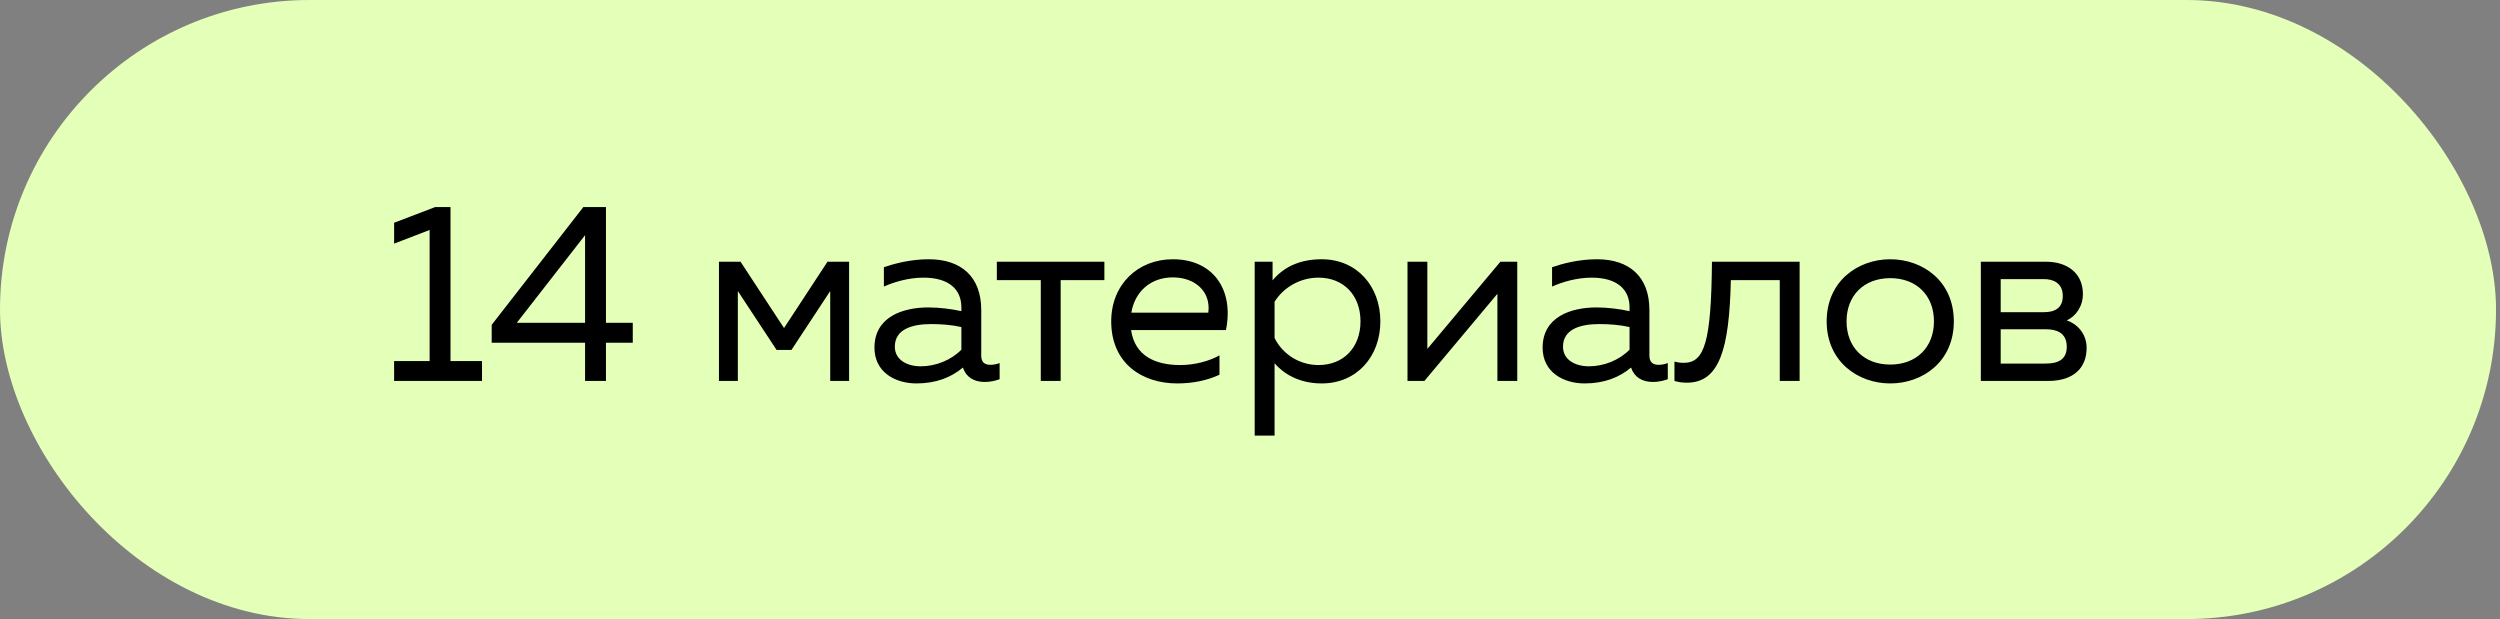
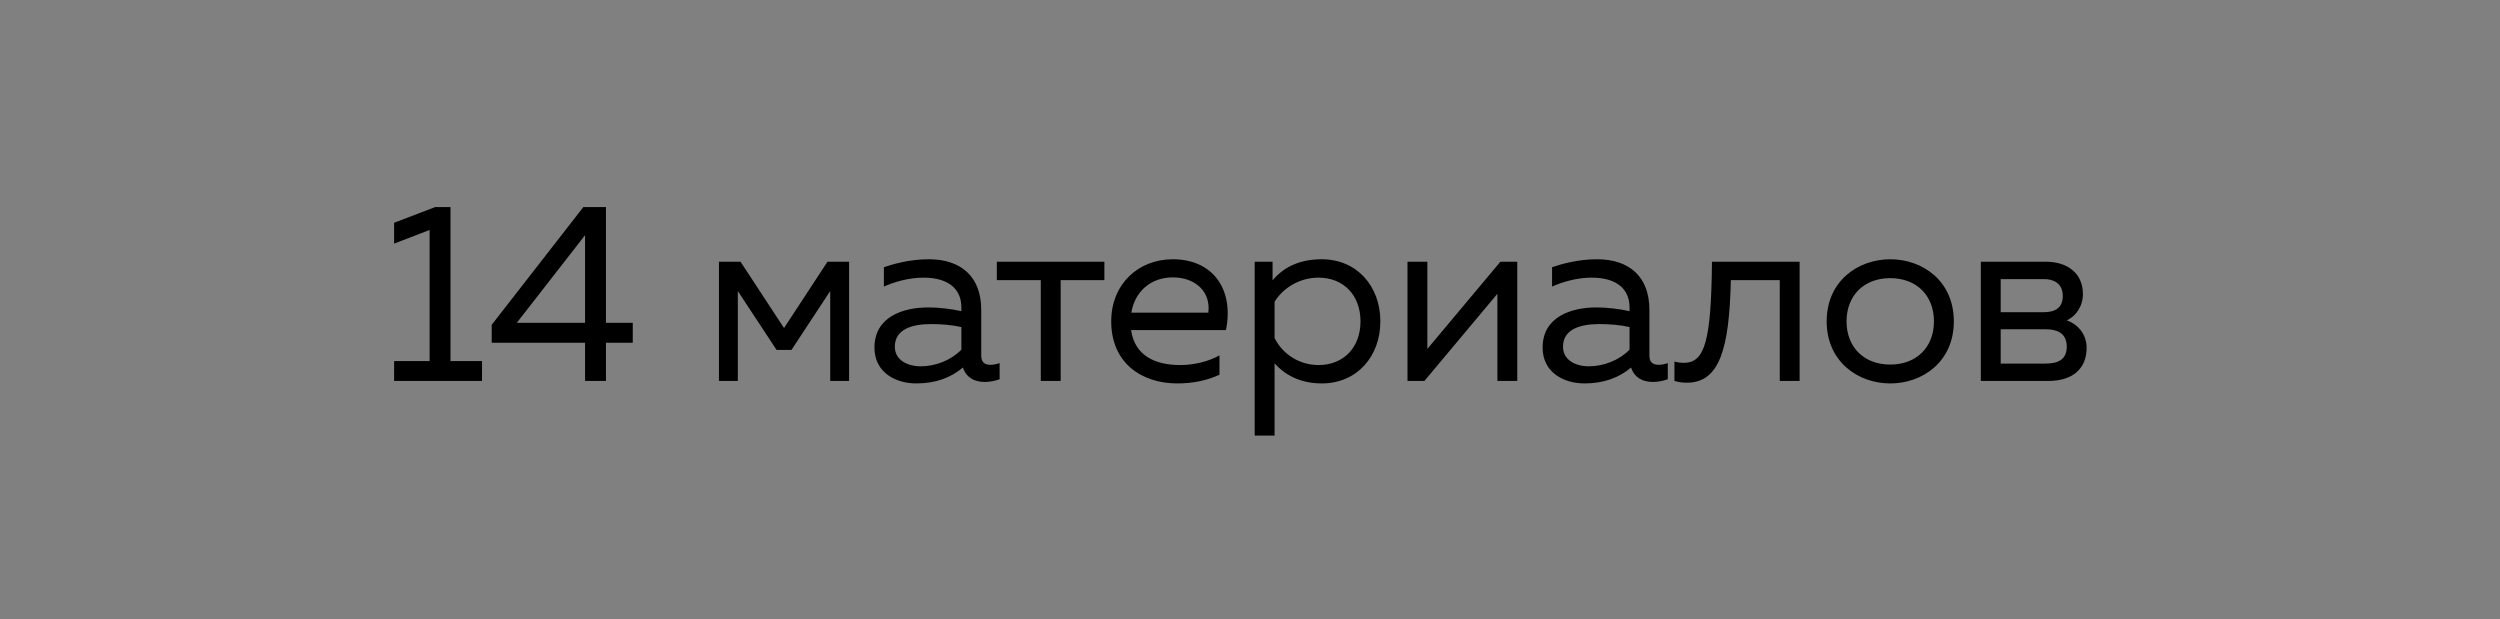
<svg xmlns="http://www.w3.org/2000/svg" width="105" height="26" viewBox="0 0 105 26" fill="none">
  <rect x="0" y="0" width="105" height="26" fill="#808080" stroke="none" />
-   <rect width="104.833" height="26" rx="13" fill="#E4FFB7" />
  <path d="M16.553 16V15.165H18.044V9.658L16.553 10.232V9.356L18.274 8.698H18.921V15.165H20.245V16H16.553ZM24.573 16V14.394H20.651V13.643L24.5 8.698H25.45V13.559H26.576V14.394H25.45V16H24.573ZM21.705 13.559H24.573V9.877L21.705 13.559ZM30.196 16V10.993H31.103L32.929 13.778L34.754 10.993H35.662V16H34.869V12.224L33.242 14.696H32.616L30.989 12.224V16H30.196ZM41.358 16.042C40.91 16.042 40.576 15.844 40.441 15.437C39.95 15.854 39.304 16.104 38.49 16.104C37.603 16.104 36.727 15.635 36.727 14.602C36.727 13.309 37.916 12.912 38.991 12.912C39.429 12.912 39.961 12.975 40.378 13.069V12.912C40.378 12.162 39.867 11.661 38.782 11.661C38.177 11.661 37.562 11.838 37.123 12.036V11.223C37.52 11.087 38.208 10.889 39.011 10.889C40.367 10.889 41.212 11.619 41.212 13.017V14.936C41.212 15.197 41.338 15.322 41.598 15.322C41.724 15.322 41.838 15.301 41.984 15.249V15.927C41.786 16 41.567 16.042 41.358 16.042ZM37.583 14.561C37.583 15.124 38.114 15.385 38.667 15.385C39.293 15.385 39.94 15.134 40.378 14.686V13.736C39.971 13.643 39.512 13.611 39.105 13.611C38.302 13.611 37.583 13.83 37.583 14.561ZM43.713 16V11.765H41.867V10.993H46.384V11.765H44.548V16H43.713ZM49.445 16.104C47.964 16.104 46.671 15.259 46.671 13.497C46.671 11.953 47.787 10.889 49.258 10.889C50.958 10.889 51.834 12.172 51.49 13.862H47.505C47.662 14.957 48.538 15.332 49.57 15.332C50.186 15.332 50.791 15.165 51.218 14.926V15.739C50.697 15.979 50.102 16.104 49.445 16.104ZM47.516 13.132H50.749C50.864 12.235 50.186 11.65 49.258 11.65C48.319 11.65 47.662 12.255 47.516 13.132ZM55.514 16.104C54.533 16.104 53.897 15.677 53.532 15.259V18.295H52.697V10.993H53.448V11.776C53.959 11.16 54.669 10.889 55.514 10.889C56.984 10.889 57.975 12.015 57.975 13.497C57.975 14.978 56.984 16.104 55.514 16.104ZM53.532 14.195C53.876 14.894 54.596 15.332 55.378 15.332C56.432 15.332 57.141 14.592 57.141 13.497C57.141 12.401 56.432 11.661 55.378 11.661C54.617 11.661 53.918 12.057 53.532 12.673V14.195ZM59.115 16V10.993H59.949V14.654L63.016 10.993H63.725V16H62.891V12.339L59.824 16H59.115ZM69.422 16.042C68.973 16.042 68.639 15.844 68.504 15.437C68.013 15.854 67.367 16.104 66.553 16.104C65.666 16.104 64.79 15.635 64.79 14.602C64.79 13.309 65.979 12.912 67.054 12.912C67.492 12.912 68.024 12.975 68.441 13.069V12.912C68.441 12.162 67.93 11.661 66.845 11.661C66.24 11.661 65.625 11.838 65.187 12.036V11.223C65.583 11.087 66.272 10.889 67.075 10.889C68.431 10.889 69.275 11.619 69.275 13.017V14.936C69.275 15.197 69.401 15.322 69.662 15.322C69.787 15.322 69.901 15.301 70.047 15.249V15.927C69.849 16 69.63 16.042 69.422 16.042ZM65.646 14.561C65.646 15.124 66.178 15.385 66.73 15.385C67.356 15.385 68.003 15.134 68.441 14.686V13.736C68.034 13.643 67.575 13.611 67.168 13.611C66.365 13.611 65.646 13.83 65.646 14.561ZM70.849 16.073C70.661 16.073 70.504 16.052 70.327 16V15.186C70.484 15.228 70.598 15.239 70.723 15.239C71.6 15.239 71.871 14.331 71.902 10.993H75.584V16H74.75V11.765H72.695C72.632 14.665 72.215 16.073 70.849 16.073ZM79.39 16.104C78.034 16.104 76.72 15.186 76.72 13.497C76.72 11.807 78.034 10.889 79.39 10.889C80.757 10.889 82.061 11.807 82.061 13.497C82.061 15.186 80.757 16.104 79.39 16.104ZM77.555 13.497C77.555 14.581 78.285 15.312 79.39 15.312C80.496 15.312 81.226 14.581 81.226 13.497C81.226 12.412 80.496 11.682 79.39 11.682C78.285 11.682 77.555 12.412 77.555 13.497ZM83.195 16V10.993H85.938C86.814 10.993 87.482 11.463 87.482 12.349C87.482 12.871 87.18 13.288 86.804 13.455C87.211 13.591 87.638 13.987 87.638 14.613C87.638 15.437 87.107 16 86.022 16H83.195ZM84.029 15.27H85.907C86.429 15.27 86.804 15.113 86.804 14.561C86.804 13.966 86.356 13.83 85.938 13.83H84.029V15.27ZM84.029 13.111H85.855C86.293 13.111 86.637 12.944 86.637 12.433C86.637 11.869 86.21 11.723 85.855 11.723H84.029V13.111Z" fill="black" />
</svg>